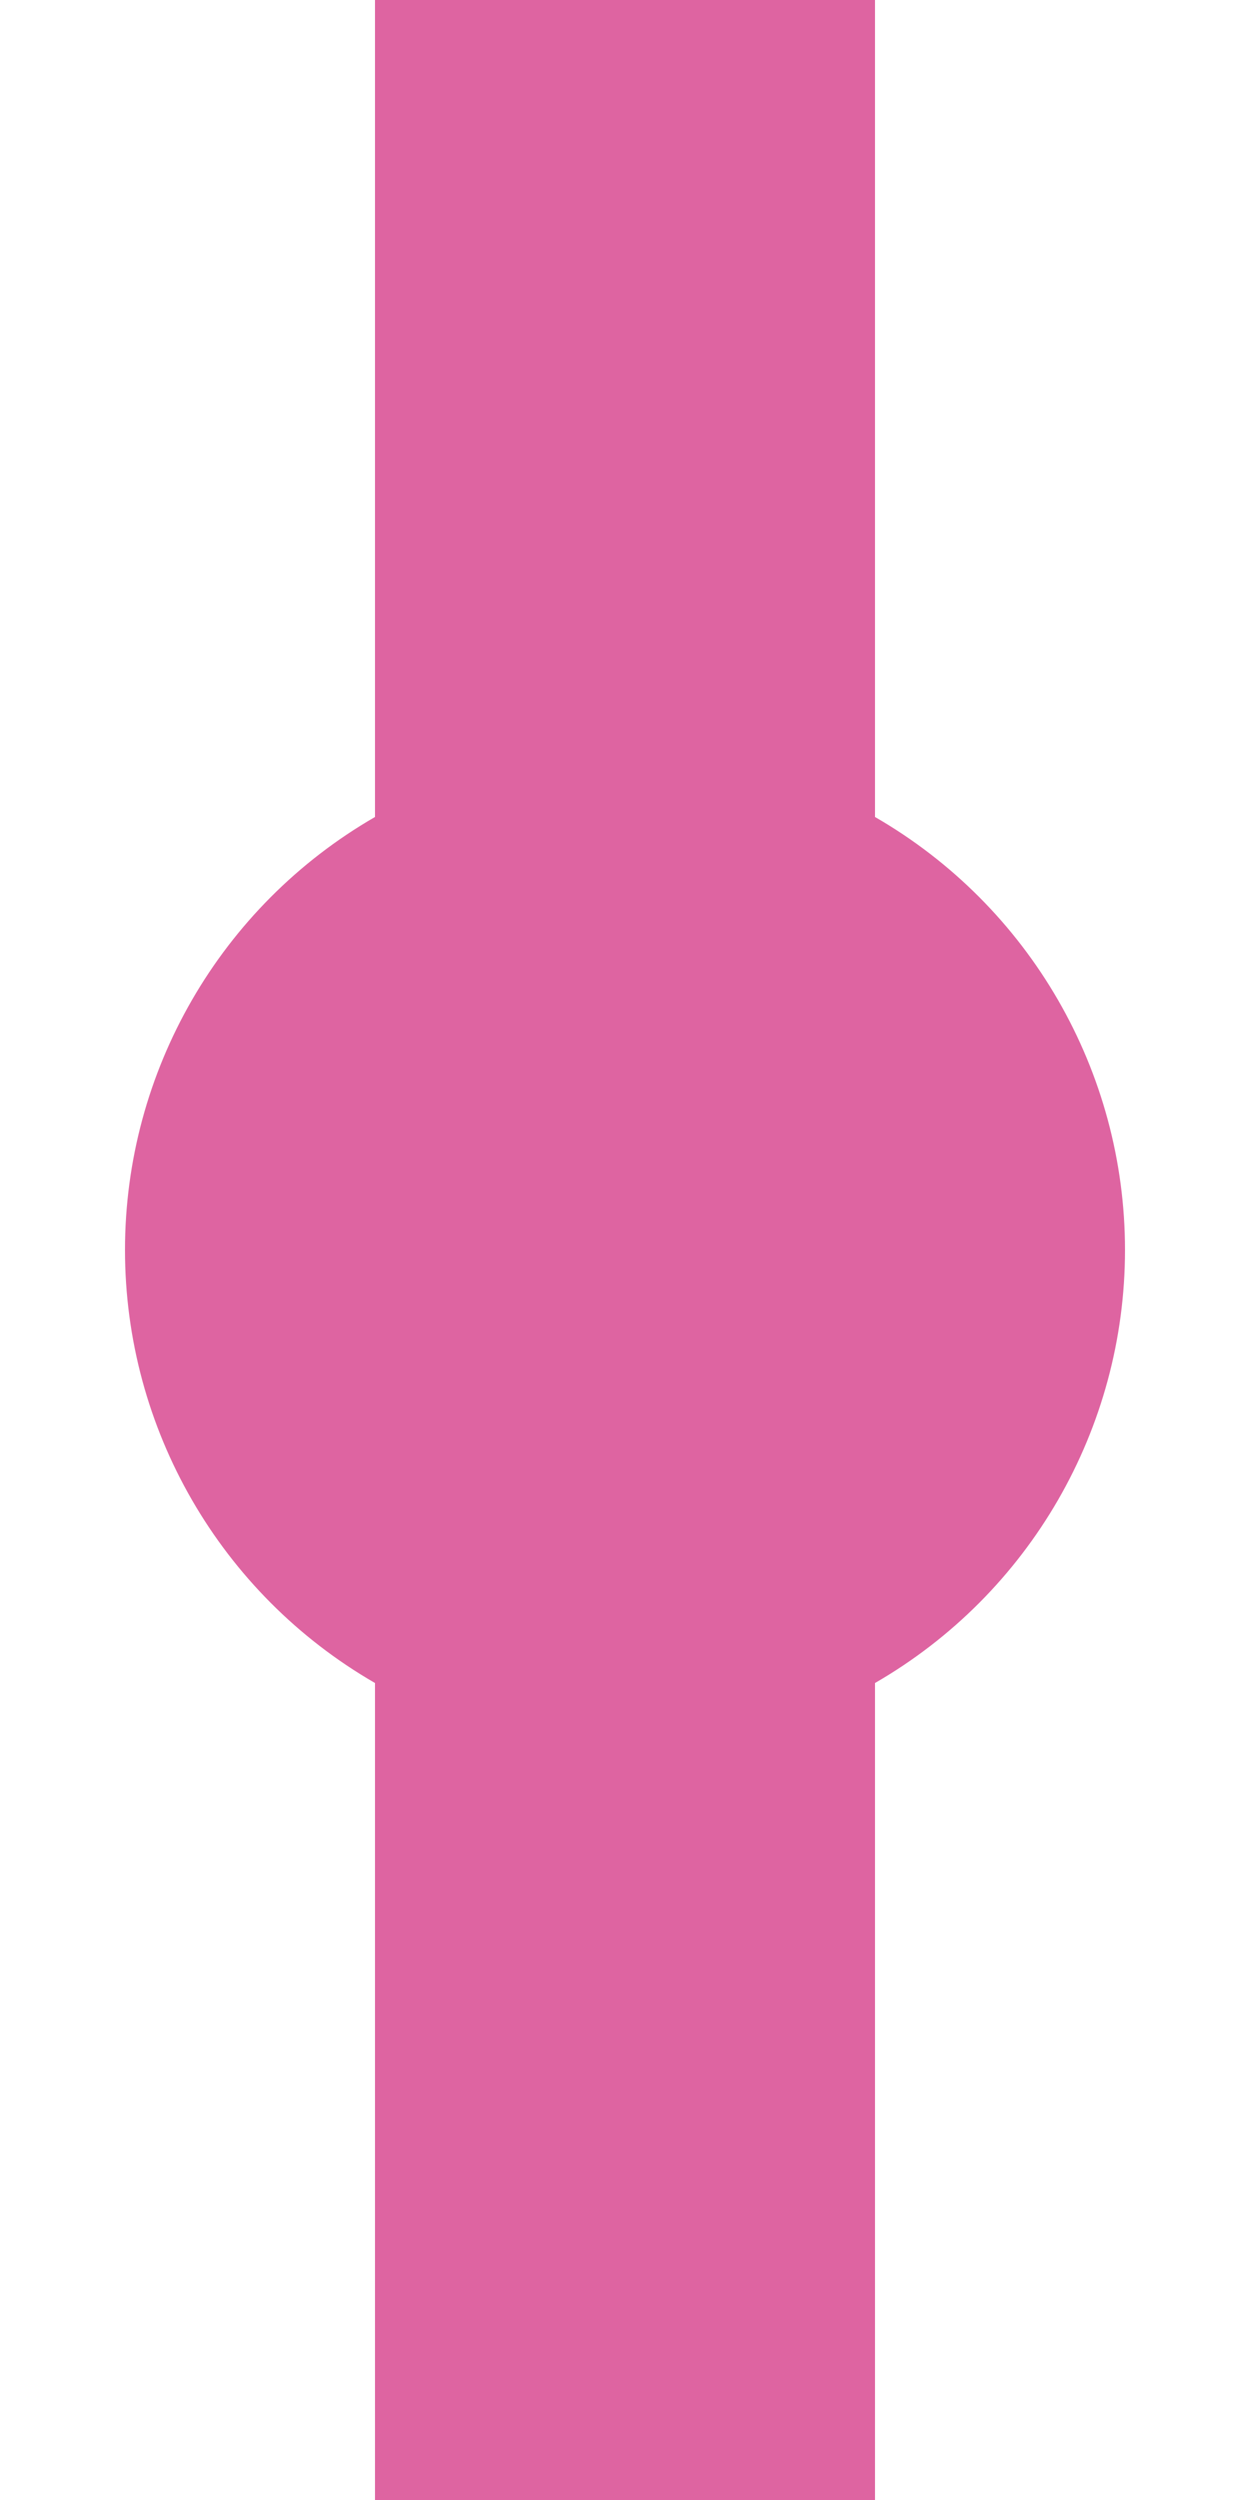
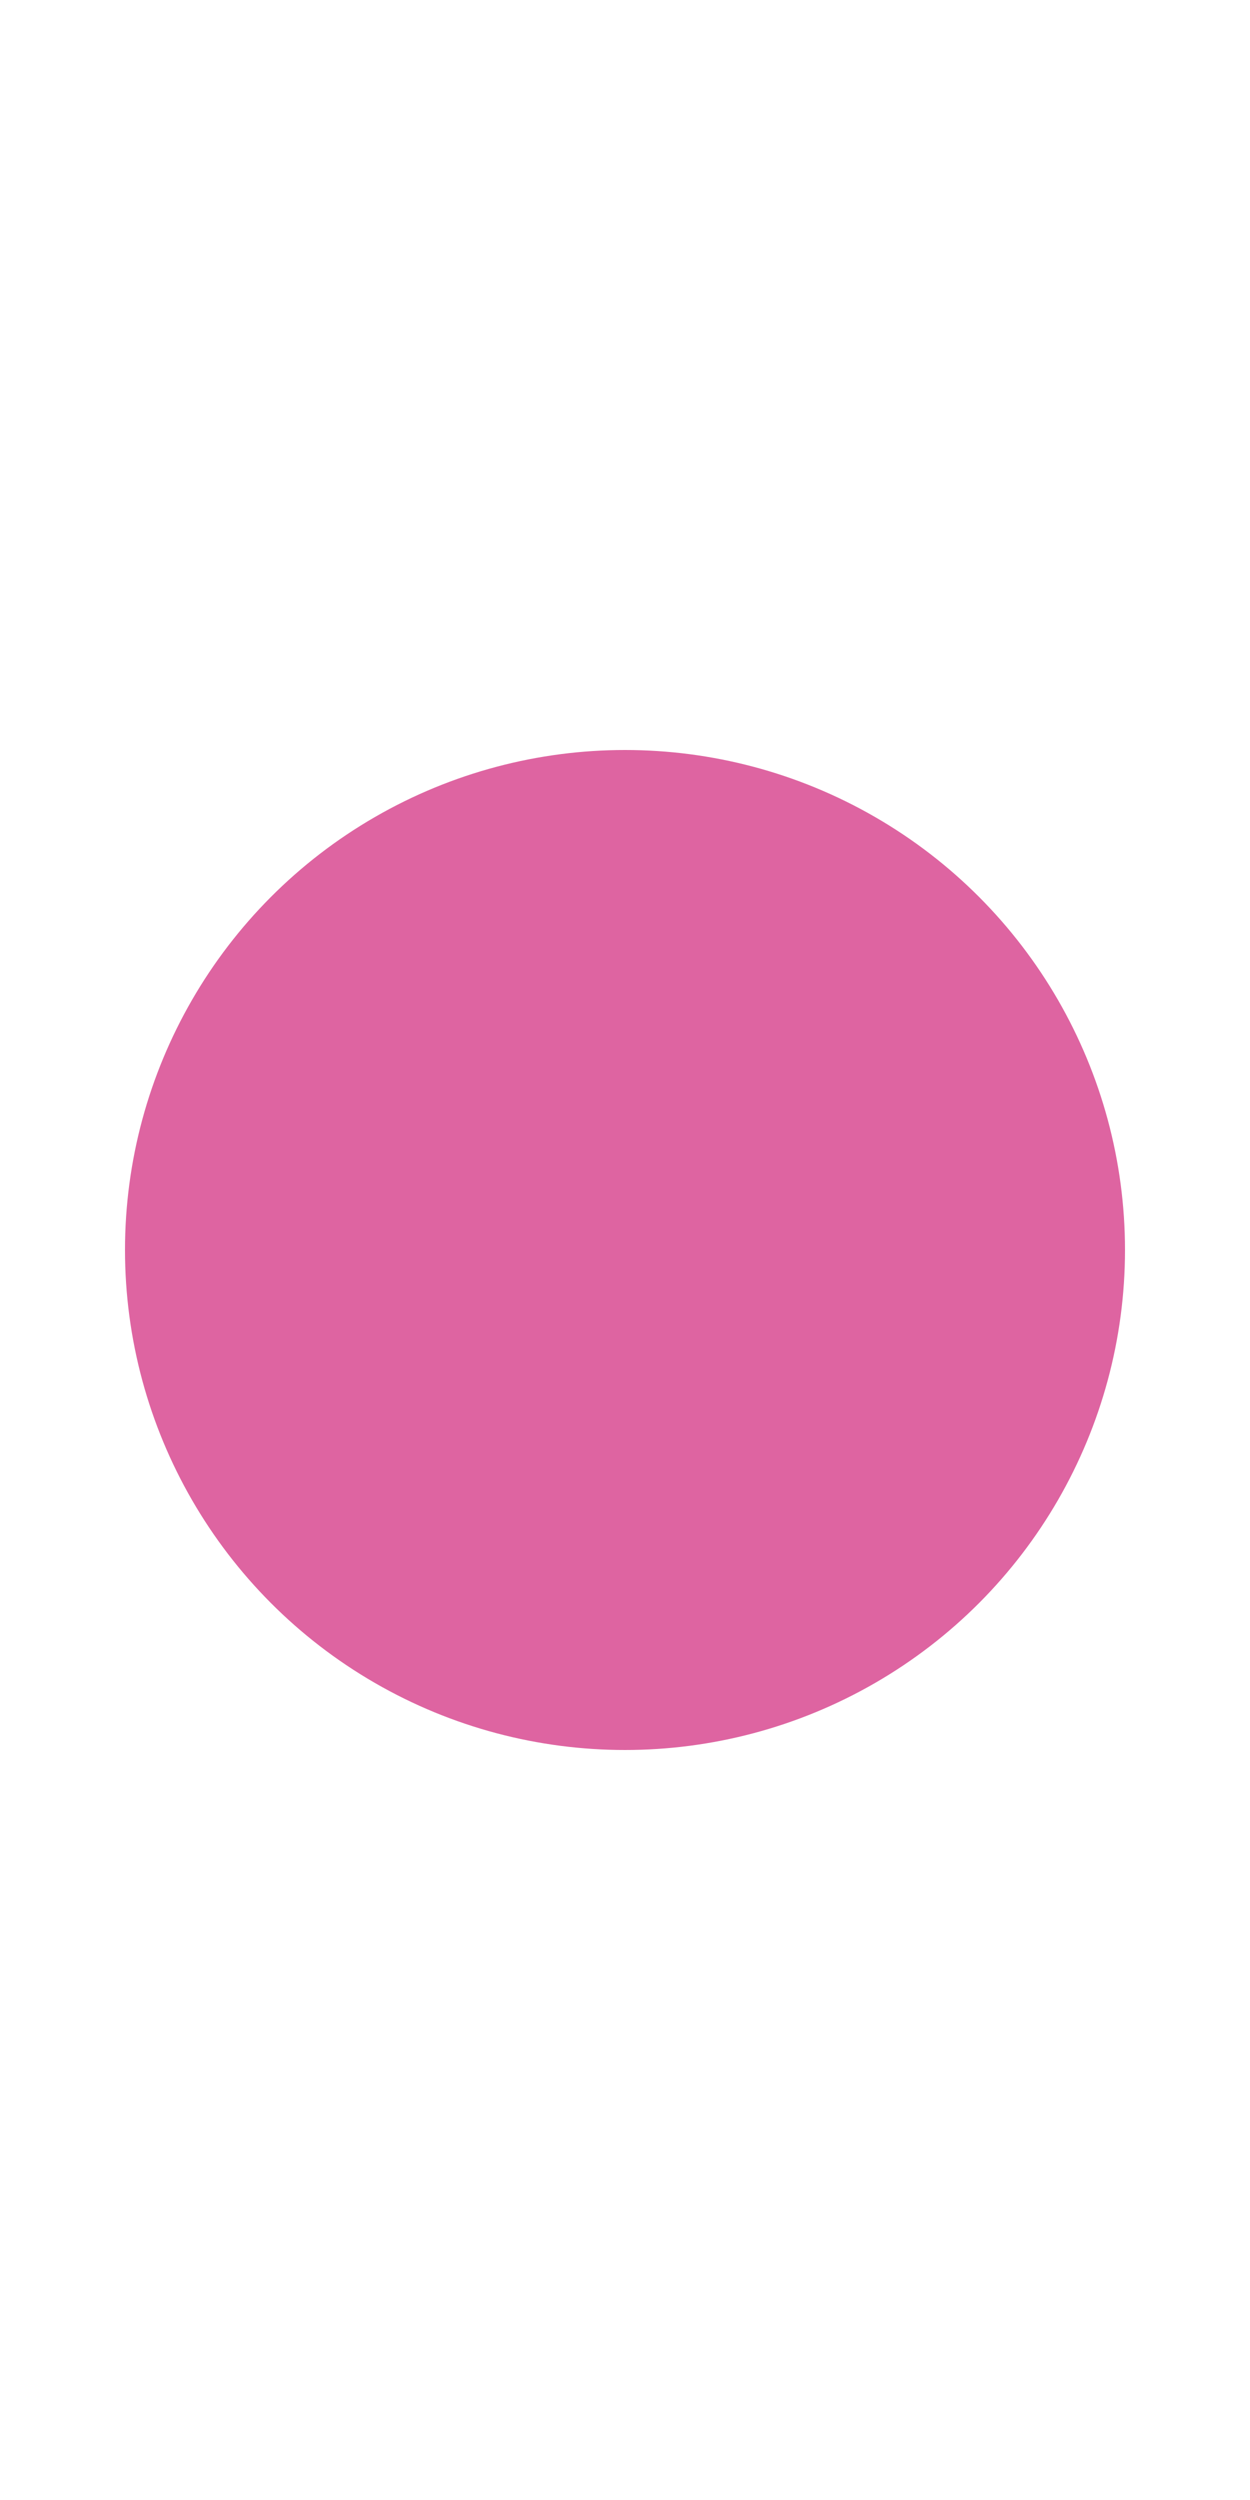
<svg xmlns="http://www.w3.org/2000/svg" width="250" height="500">
  <title>exdHST ruby</title>
-   <path stroke="#DE64A1" d="M 125,0 V 500" stroke-width="100" />
  <circle fill="#DE64A1" cx="125" cy="250" r="100" />
</svg>